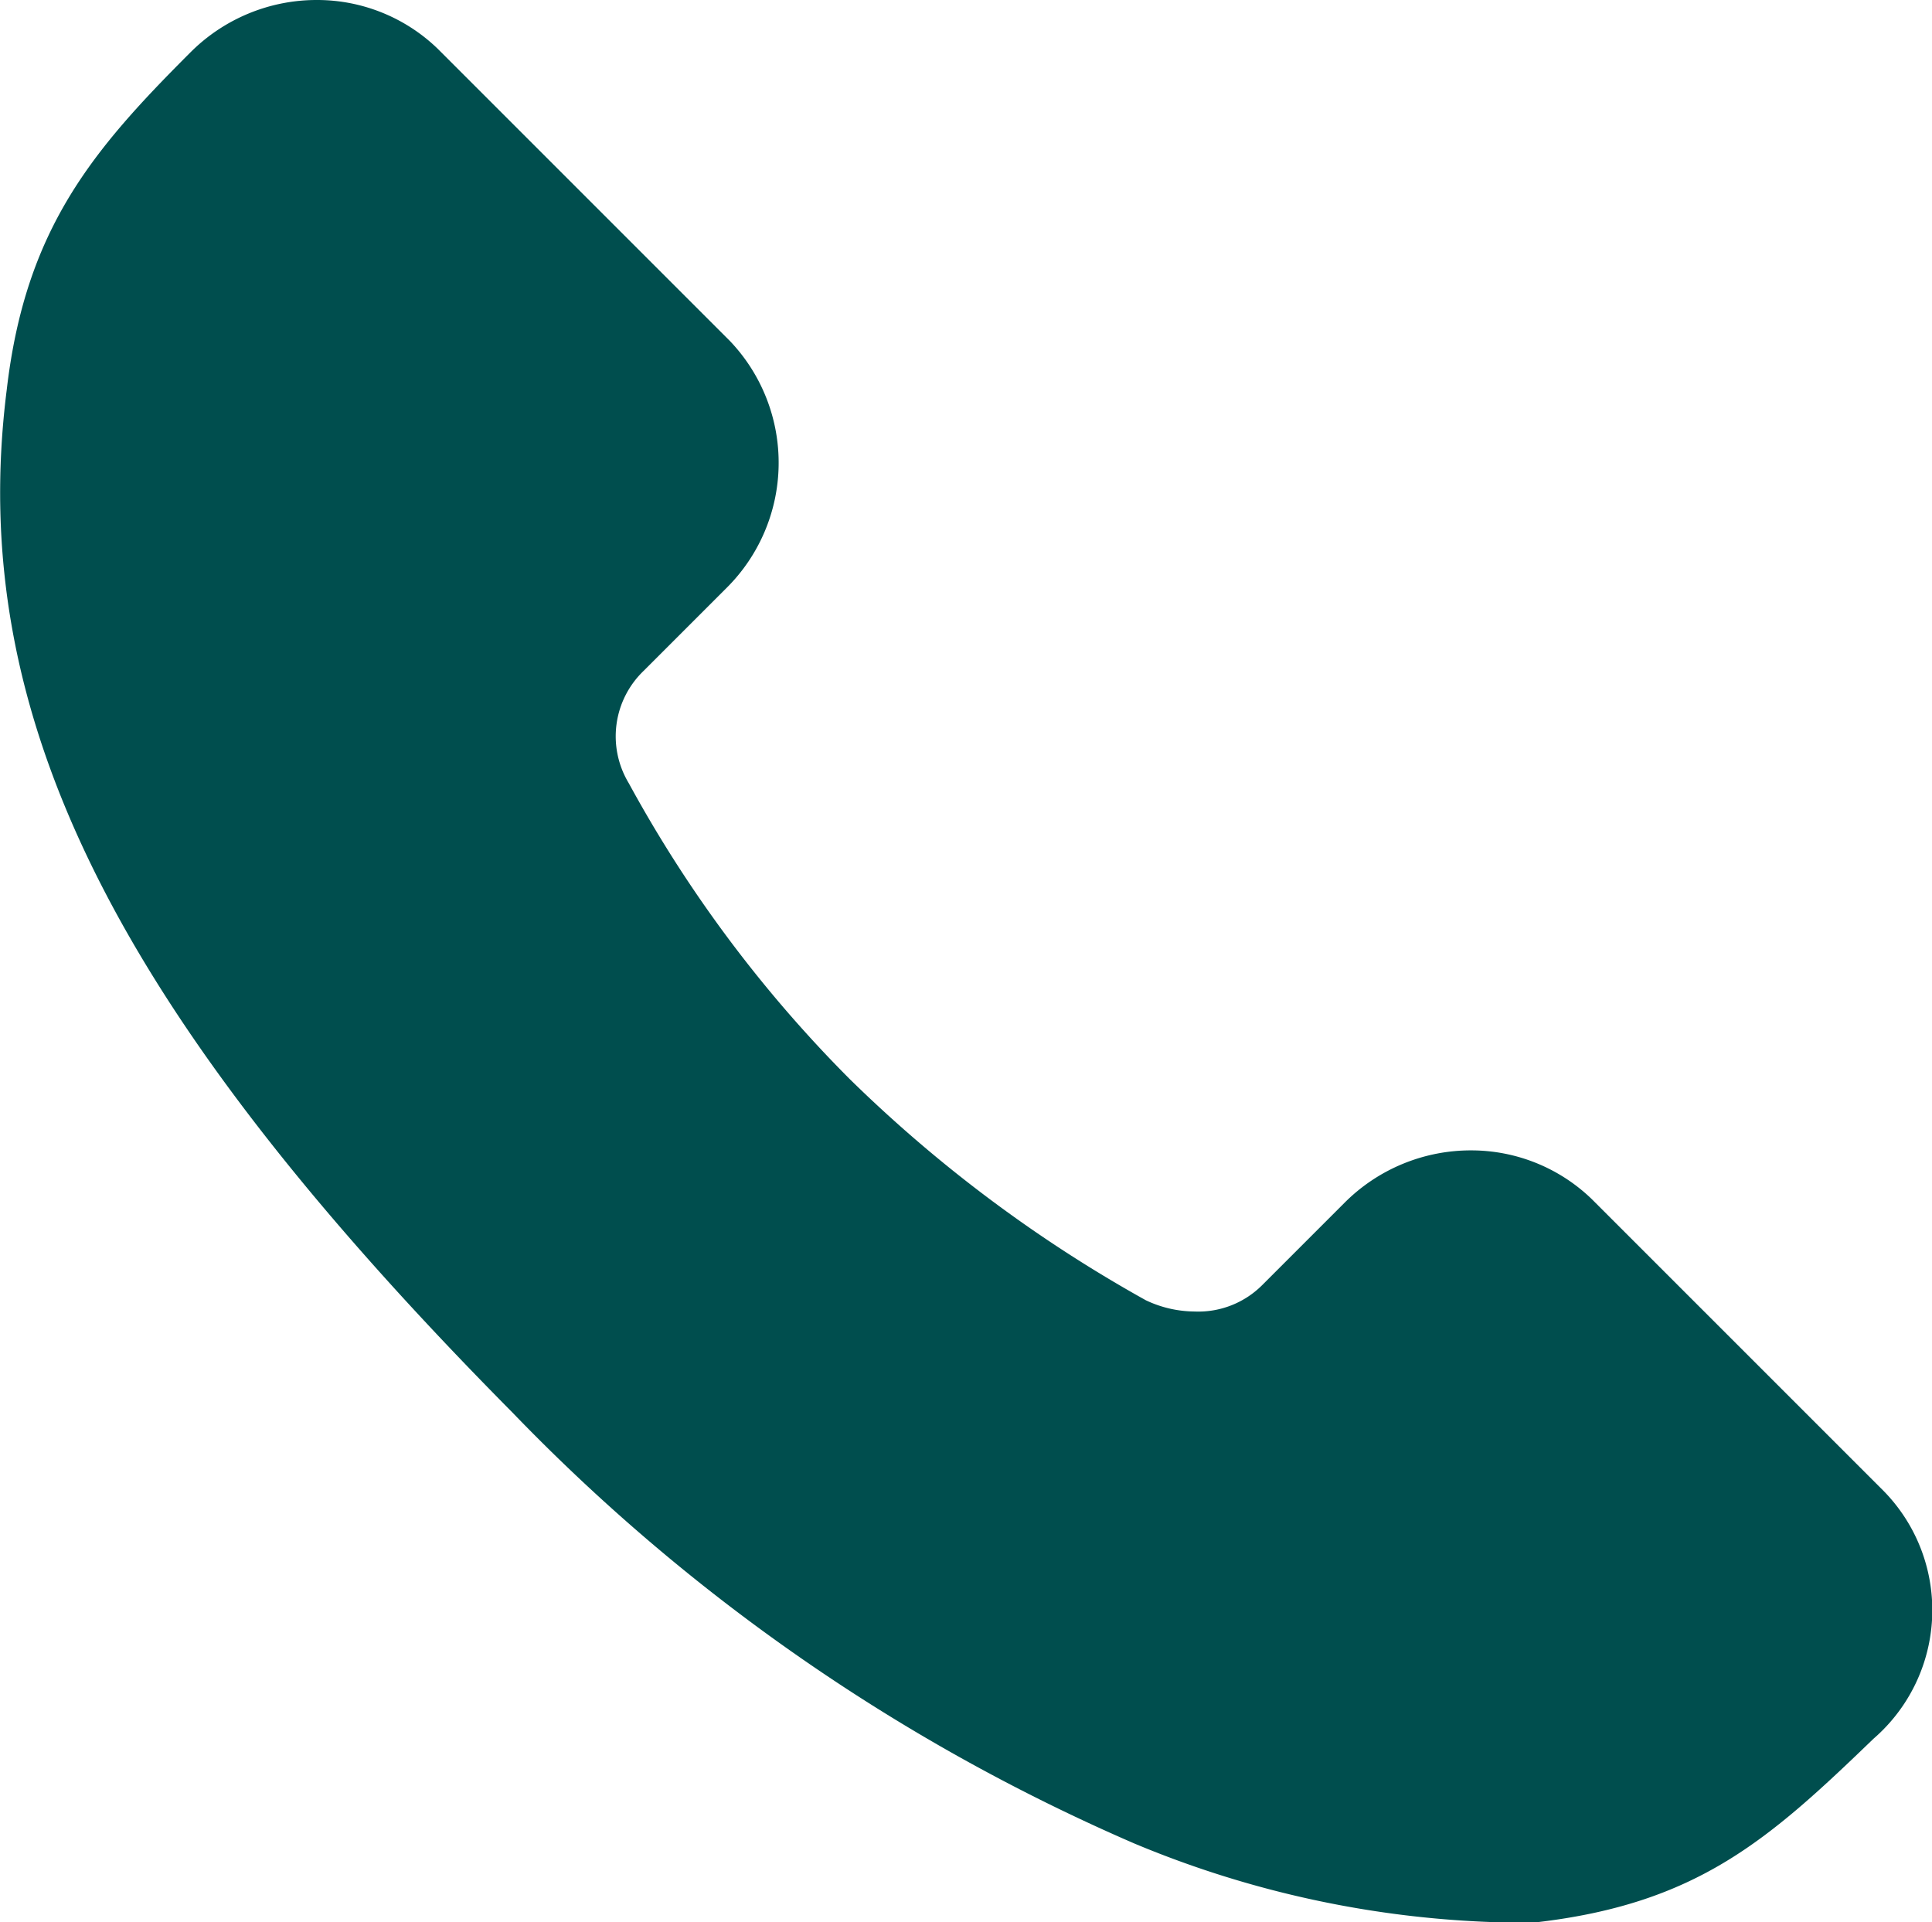
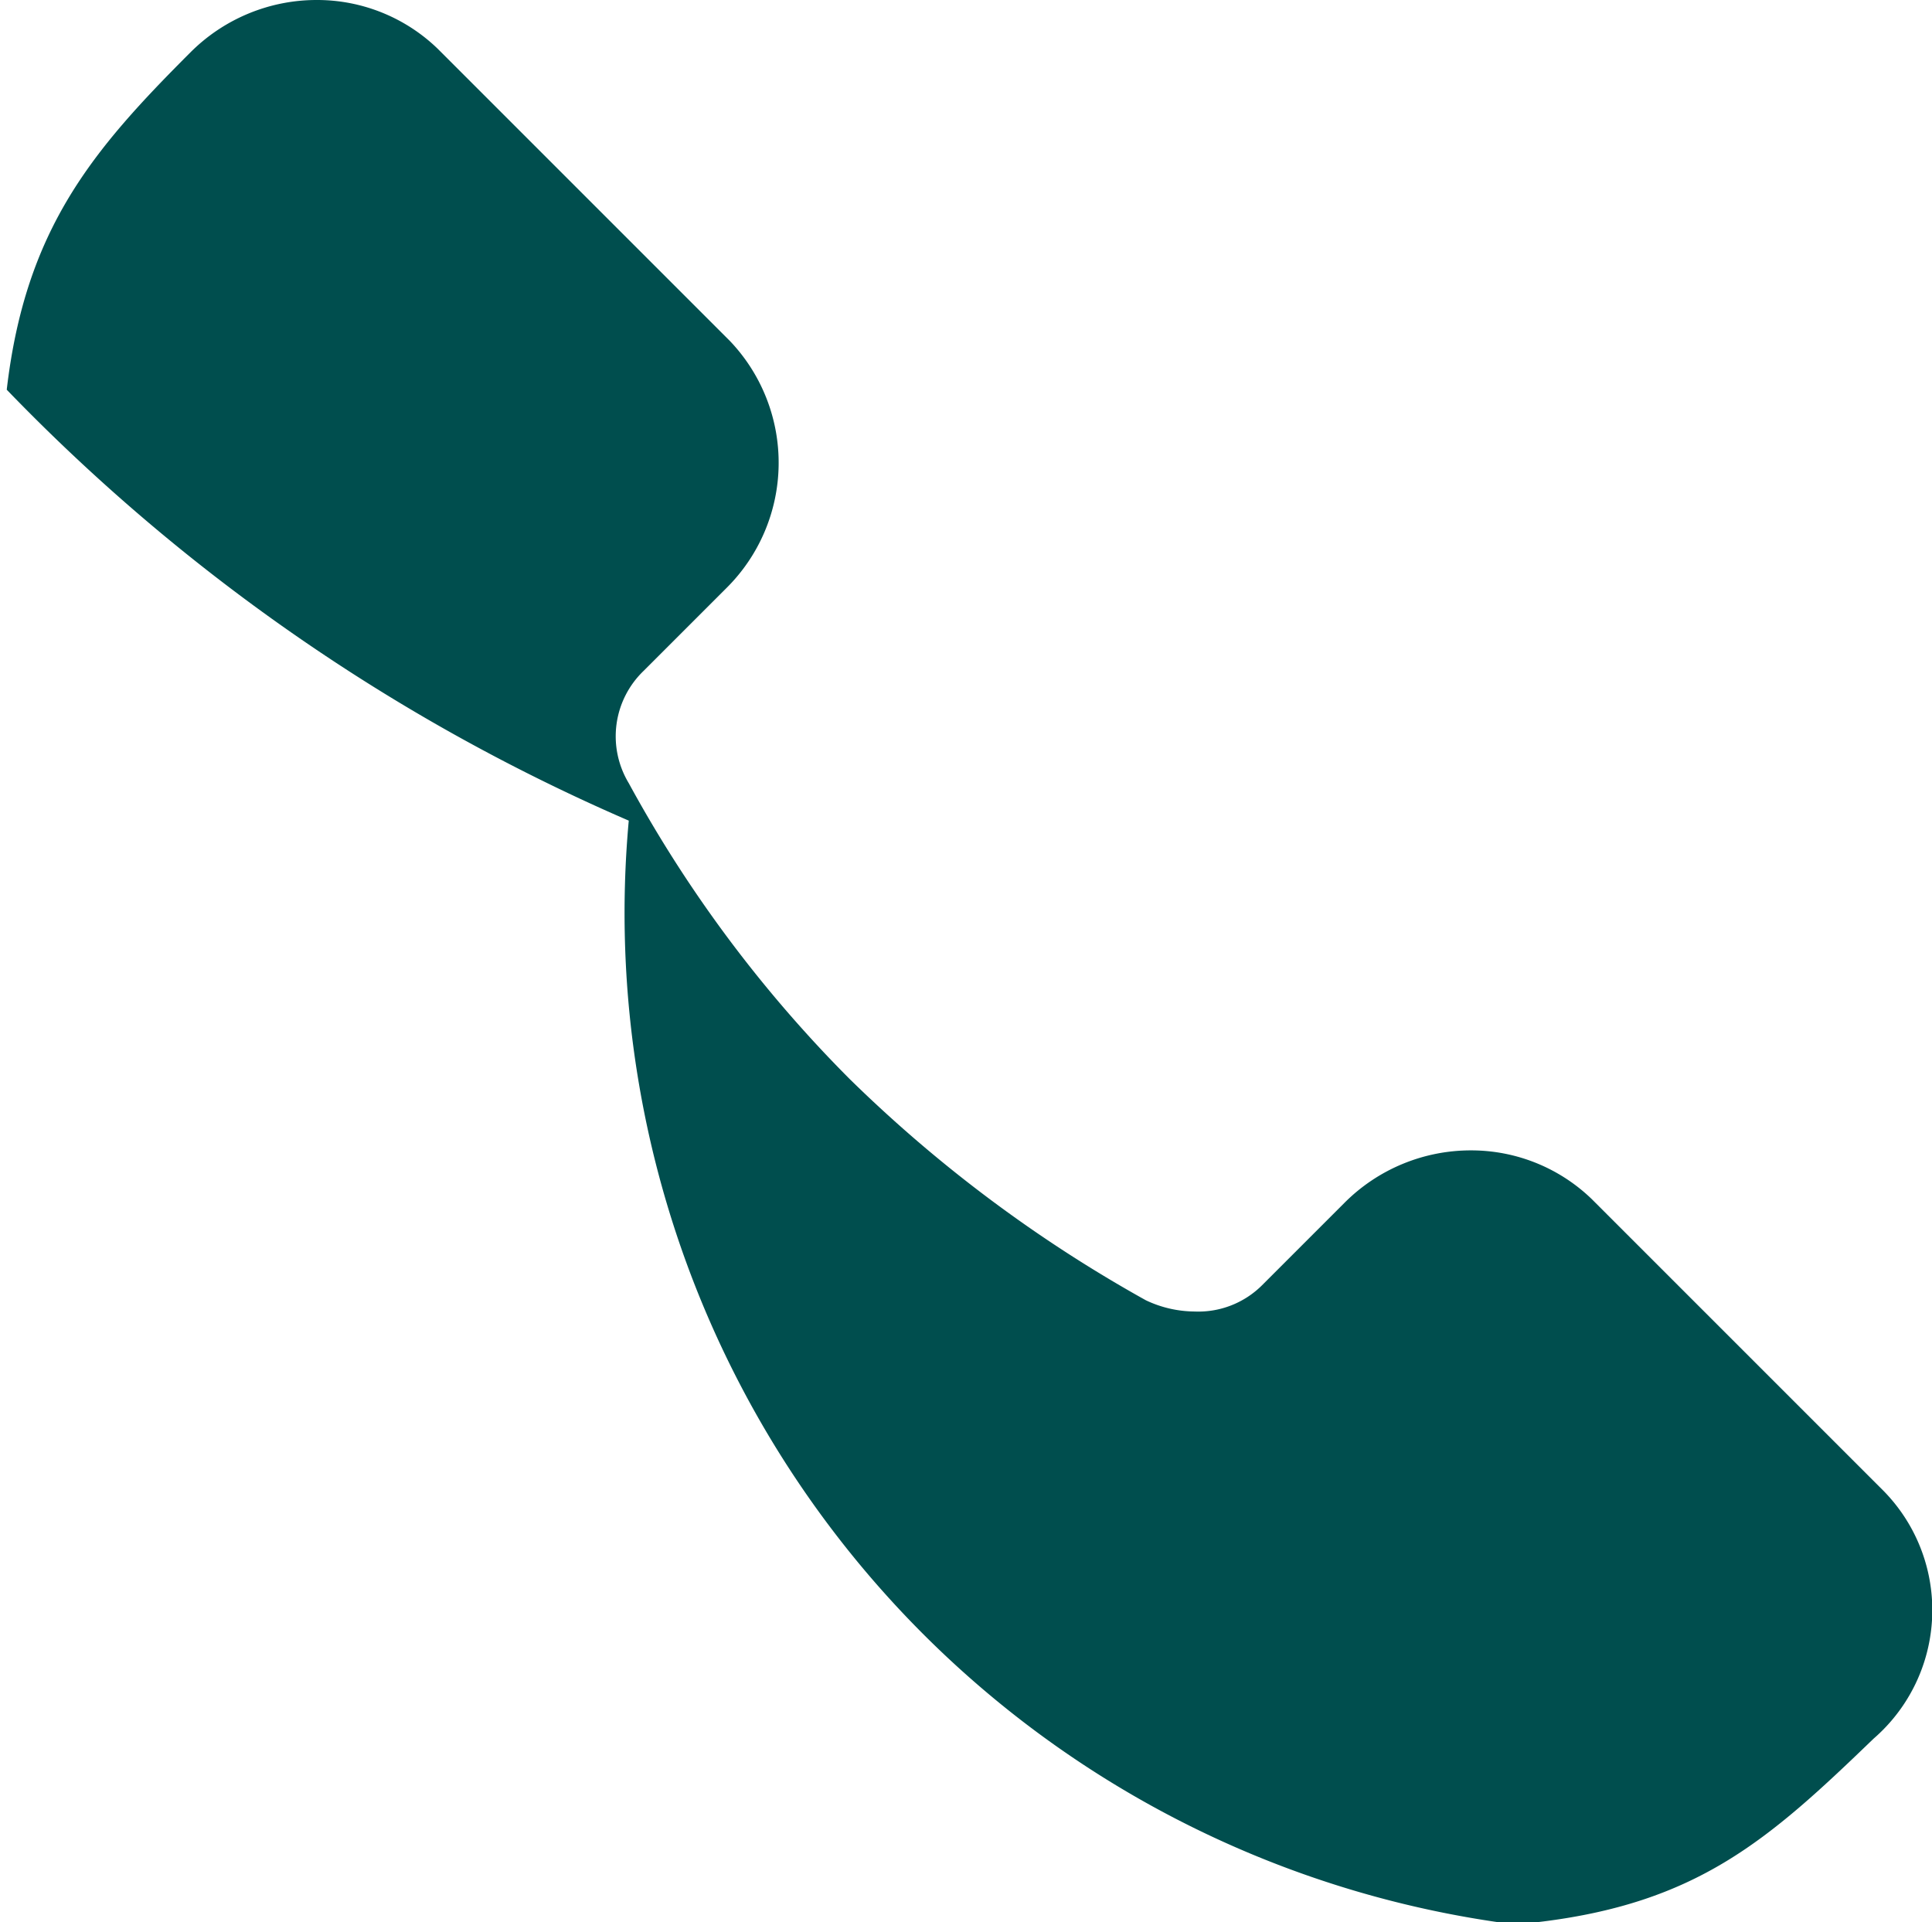
<svg xmlns="http://www.w3.org/2000/svg" viewBox="0 0 51.56 51.3">
  <defs>
    <style>.cls-1{fill:#004e4e;}</style>
  </defs>
  <g id="_2" data-name="2">
-     <path class="cls-1" d="M50.28,39.8,42.48,32a4.63,4.63,0,0,0-3.2-1.3,4.76,4.76,0,0,0-3.4,1.4l-2.2,2.2a2.41,2.41,0,0,1-1.8.7,3.08,3.08,0,0,1-1.3-.3,36.91,36.91,0,0,1-7.9-5.9,34.64,34.64,0,0,1-5.9-7.9,2.42,2.42,0,0,1,.4-3l2.2-2.2a4.71,4.71,0,0,0,.1-6.6l-7.8-7.8A4.63,4.63,0,0,0,8.48,0a4.76,4.76,0,0,0-3.4,1.4C2.48,4,.68,6.1.18,10.4c-1.1,8.7,2.9,16.6,13.5,27.3a51.39,51.39,0,0,0,16.6,11.5A27.21,27.21,0,0,0,40,51.3h1c4.3-.5,6.2-2.2,9-4.9A4.54,4.54,0,0,0,50.28,39.8Z" />
+     <path class="cls-1" d="M50.28,39.8,42.48,32a4.63,4.63,0,0,0-3.2-1.3,4.76,4.76,0,0,0-3.4,1.4l-2.2,2.2a2.41,2.41,0,0,1-1.8.7,3.08,3.08,0,0,1-1.3-.3,36.91,36.91,0,0,1-7.9-5.9,34.64,34.64,0,0,1-5.9-7.9,2.42,2.42,0,0,1,.4-3l2.2-2.2a4.71,4.71,0,0,0,.1-6.6l-7.8-7.8A4.63,4.63,0,0,0,8.48,0a4.76,4.76,0,0,0-3.4,1.4C2.48,4,.68,6.1.18,10.4a51.39,51.39,0,0,0,16.6,11.5A27.21,27.21,0,0,0,40,51.3h1c4.3-.5,6.2-2.2,9-4.9A4.54,4.54,0,0,0,50.28,39.8Z" />
  </g>
</svg>